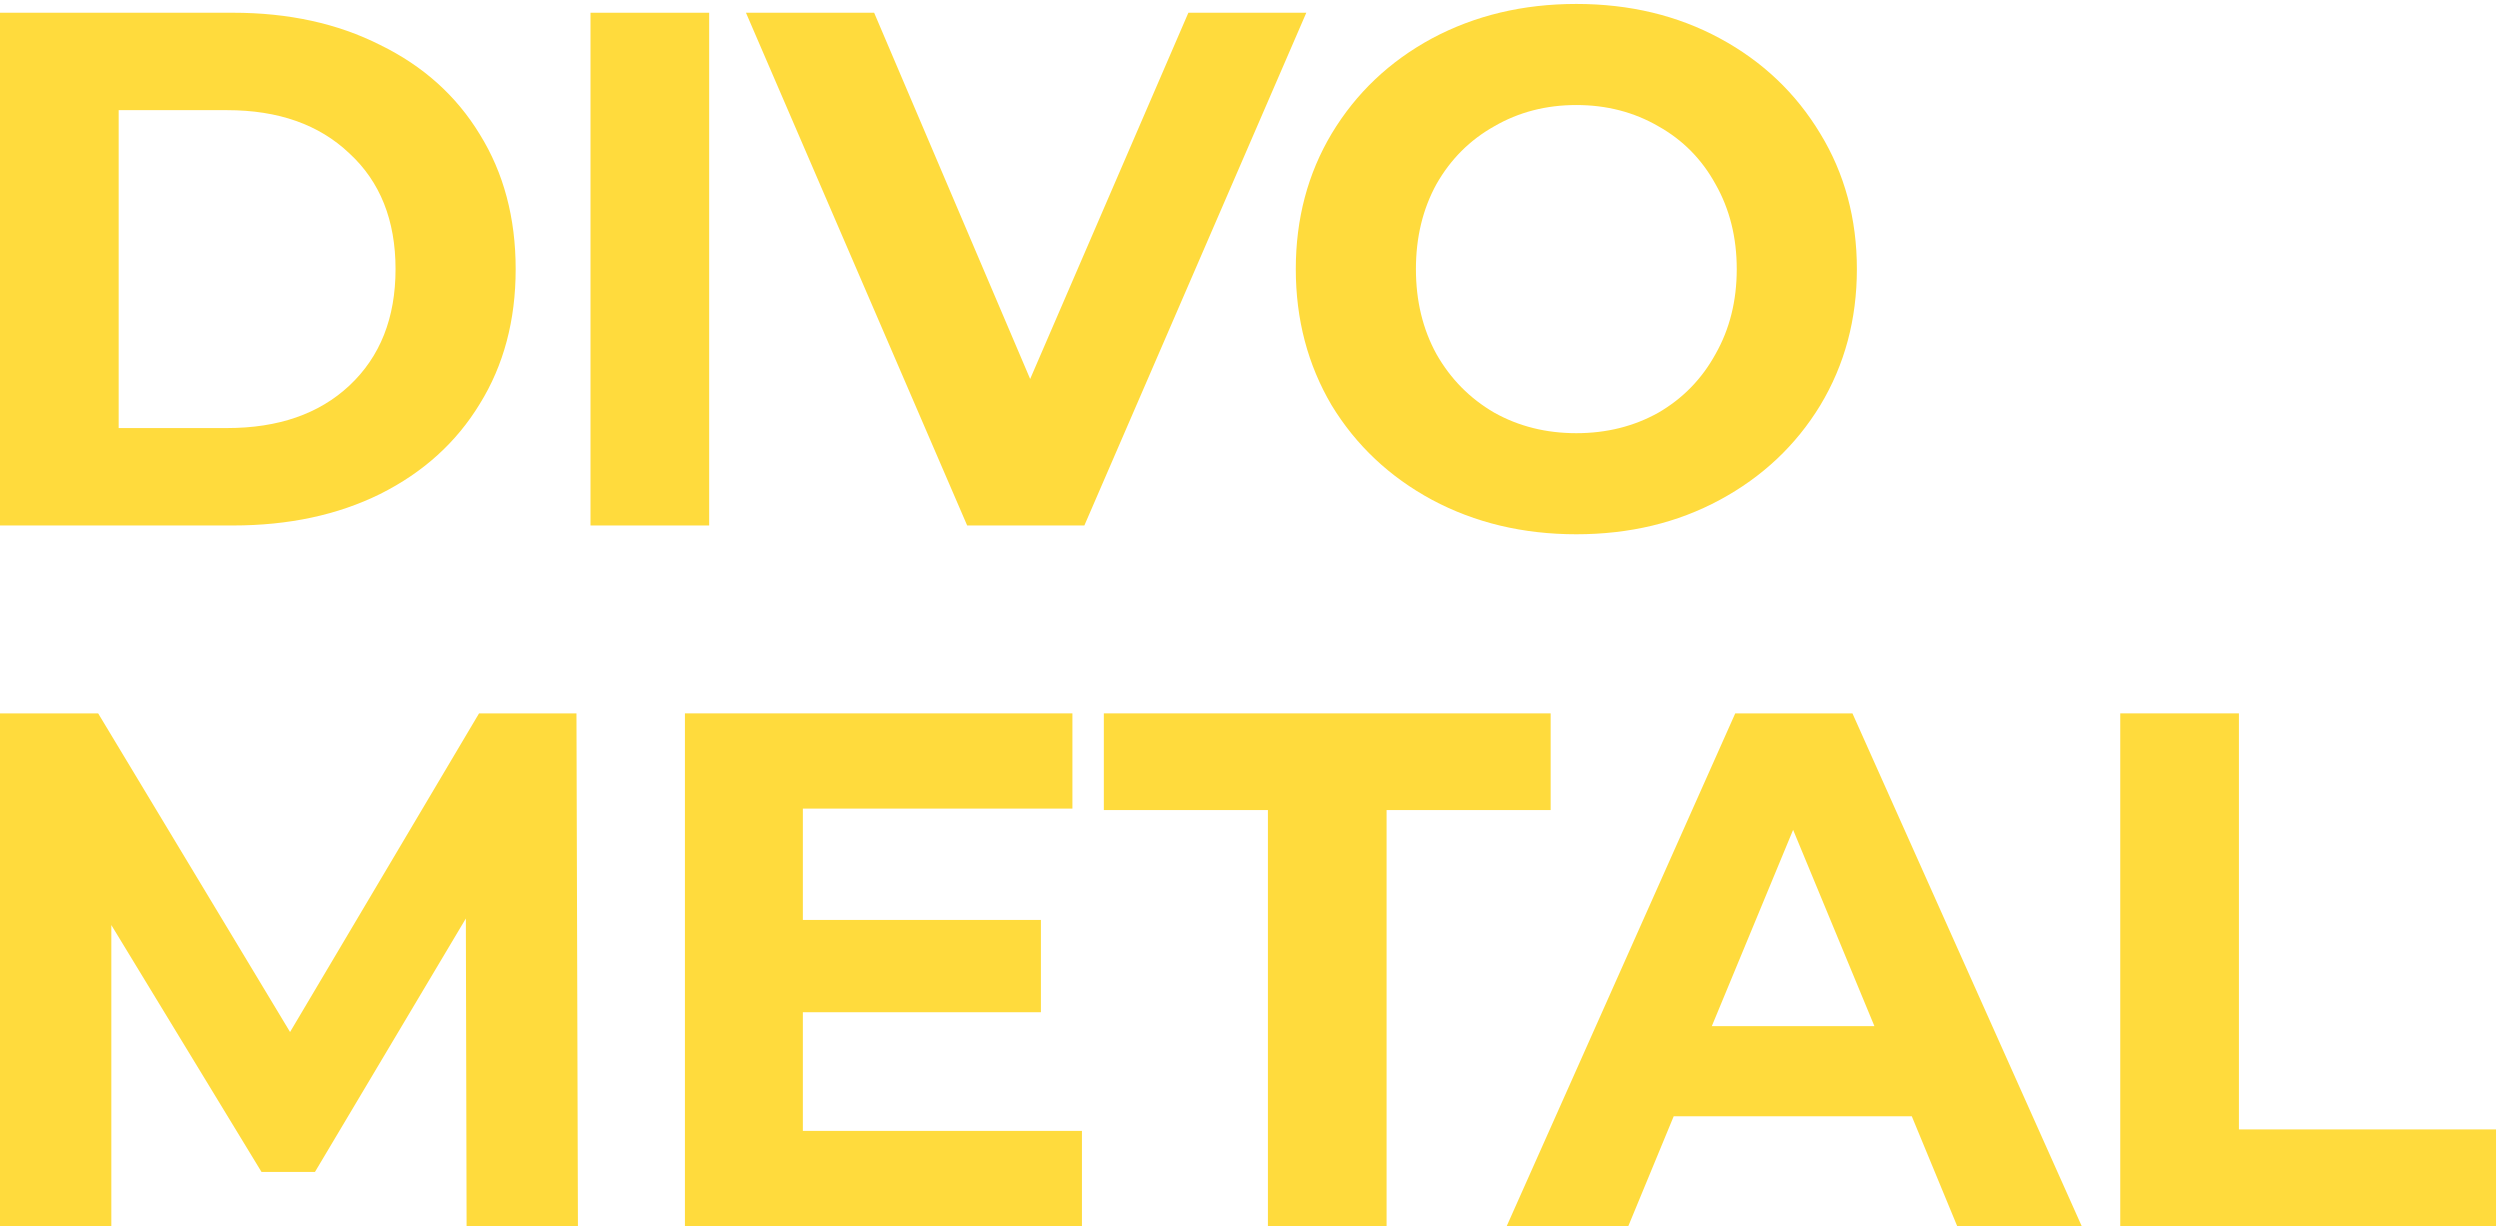
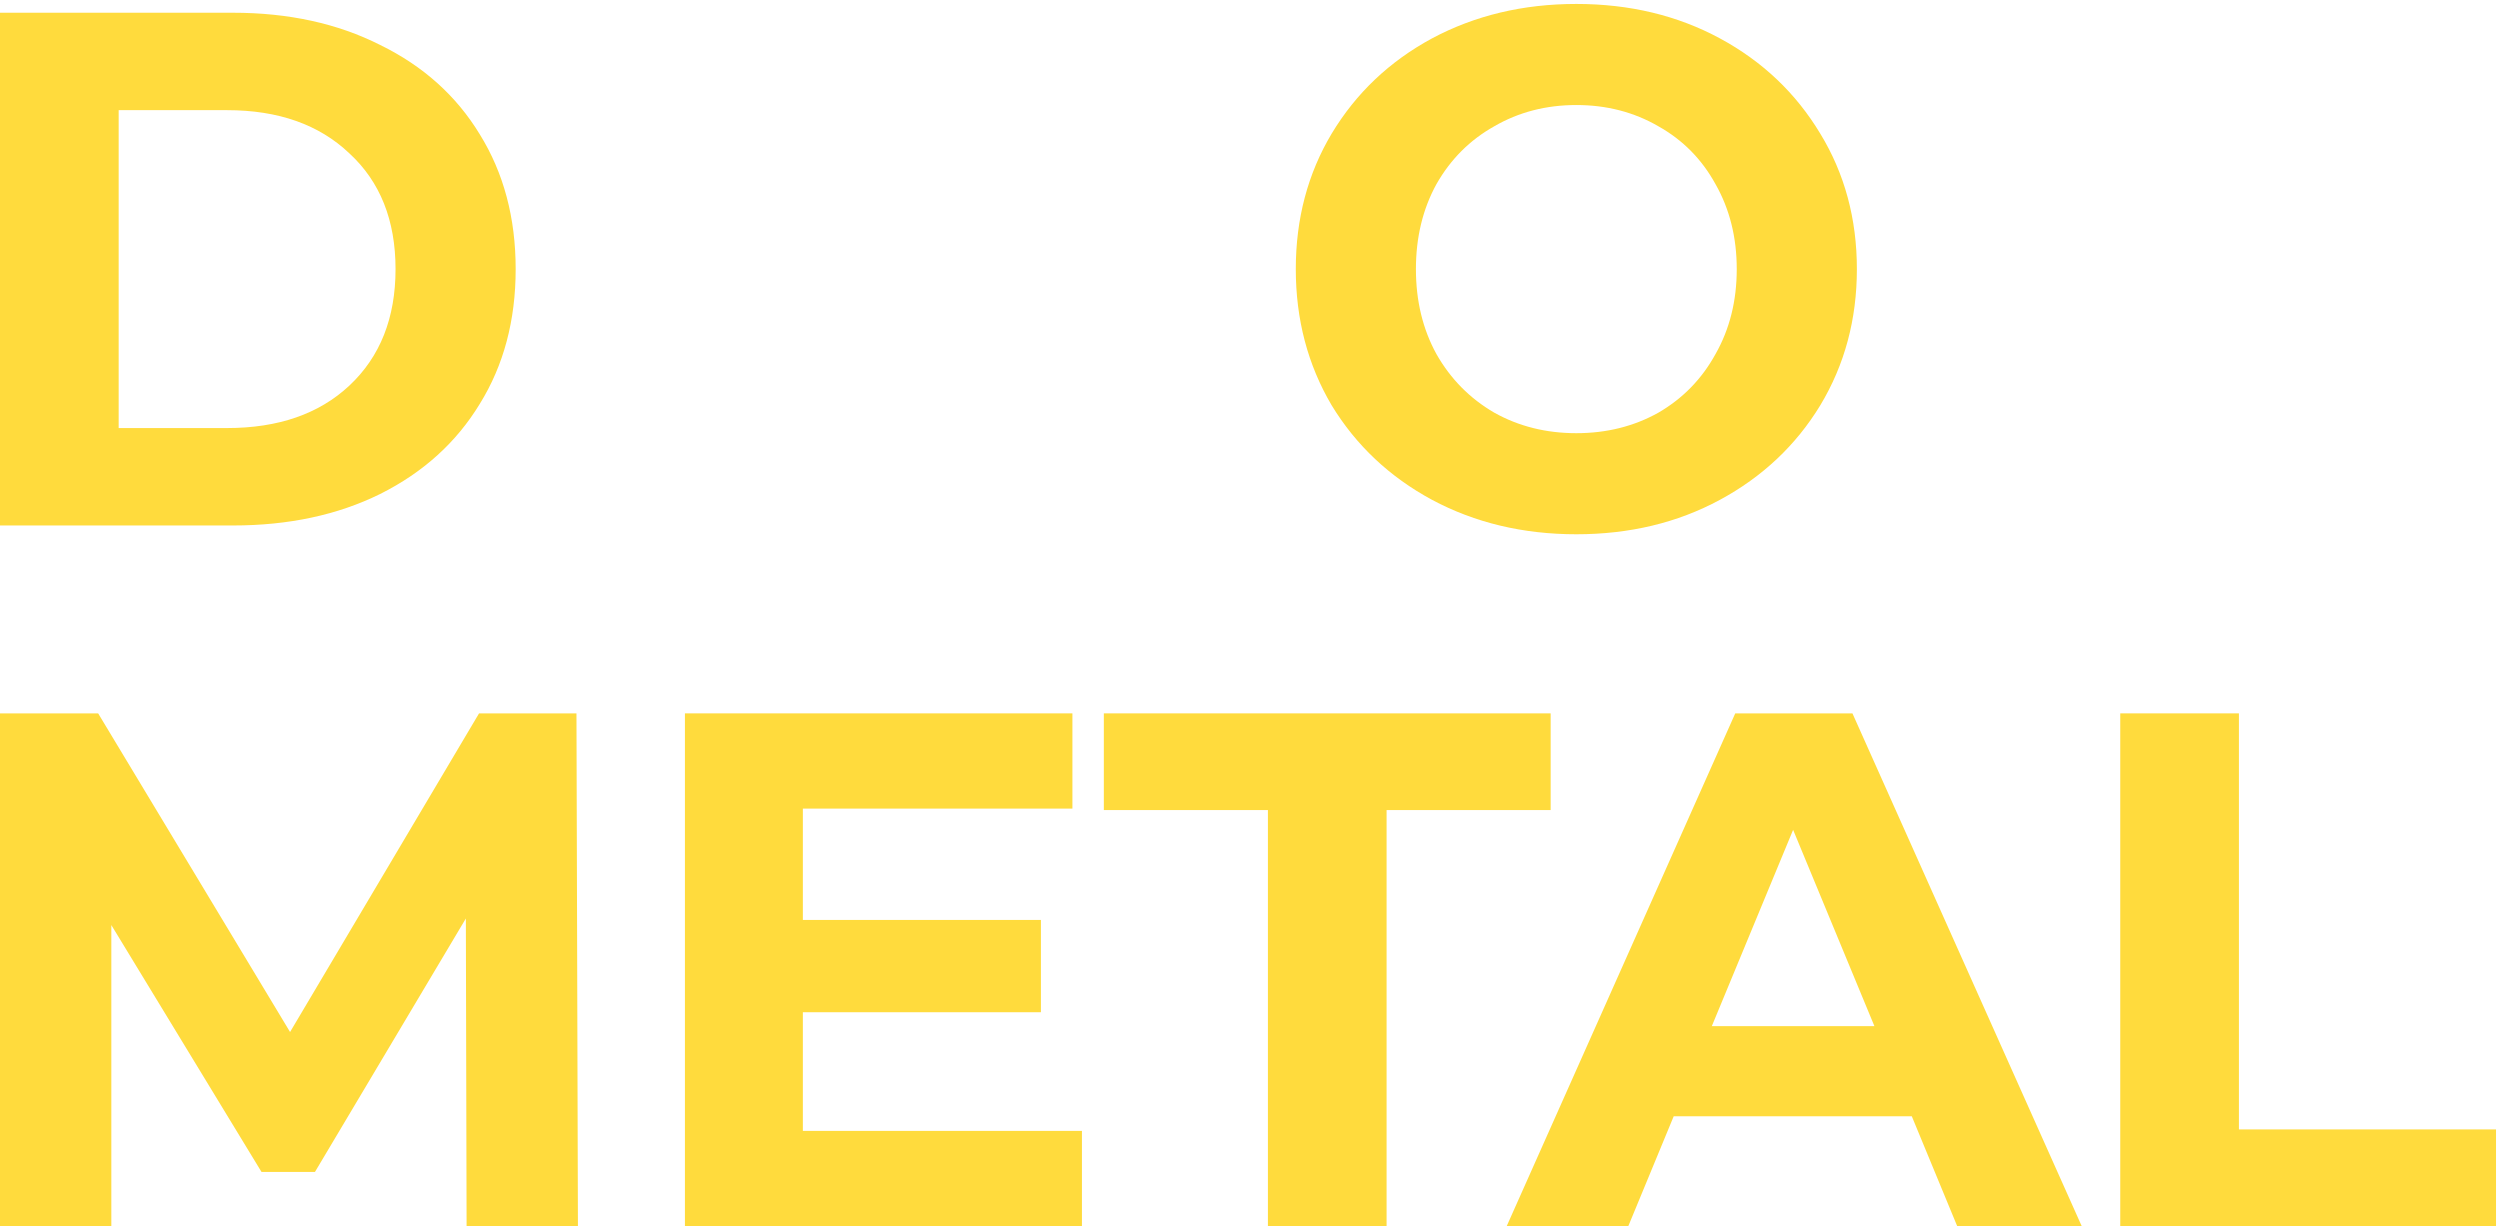
<svg xmlns="http://www.w3.org/2000/svg" width="314" height="154" viewBox="0 0 314 154" fill="none">
  <path d="M0 1.6H29.256C36.248 1.6 42.412 2.949 47.748 5.648C53.145 8.285 57.316 12.027 60.26 16.872C63.265 21.717 64.768 27.36 64.768 33.8C64.768 40.24 63.265 45.883 60.26 50.728C57.316 55.573 53.145 59.345 47.748 62.044C42.412 64.681 36.248 66 29.256 66H0V1.6ZM28.52 53.764C34.96 53.764 40.081 51.985 43.884 48.428C47.748 44.809 49.68 39.933 49.68 33.8C49.68 27.667 47.748 22.821 43.884 19.264C40.081 15.645 34.96 13.836 28.52 13.836H14.904V53.764H28.52Z" fill="#FFDB3D" />
-   <path d="M74.168 1.6H89.072V66H74.168V1.6Z" fill="#FFDB3D" />
-   <path d="M164.072 1.6L136.196 66H121.476L93.692 1.6H109.792L129.388 47.6L149.26 1.6H164.072Z" fill="#FFDB3D" />
  <path d="M197.988 67.104C191.303 67.104 185.262 65.663 179.864 62.78C174.528 59.897 170.327 55.941 167.26 50.912C164.255 45.821 162.752 40.117 162.752 33.8C162.752 27.483 164.255 21.809 167.26 16.78C170.327 11.689 174.528 7.703 179.864 4.82C185.262 1.937 191.303 0.496 197.988 0.496C204.674 0.496 210.684 1.937 216.02 4.82C221.356 7.703 225.558 11.689 228.624 16.78C231.691 21.809 233.224 27.483 233.224 33.8C233.224 40.117 231.691 45.821 228.624 50.912C225.558 55.941 221.356 59.897 216.02 62.78C210.684 65.663 204.674 67.104 197.988 67.104ZM197.988 54.408C201.791 54.408 205.226 53.549 208.292 51.832C211.359 50.053 213.751 47.6 215.468 44.472C217.247 41.344 218.136 37.787 218.136 33.8C218.136 29.813 217.247 26.256 215.468 23.128C213.751 20 211.359 17.577 208.292 15.86C205.226 14.081 201.791 13.192 197.988 13.192C194.186 13.192 190.751 14.081 187.684 15.86C184.618 17.577 182.195 20 180.416 23.128C178.699 26.256 177.84 29.813 177.84 33.8C177.84 37.787 178.699 41.344 180.416 44.472C182.195 47.6 184.618 50.053 187.684 51.832C190.751 53.549 194.186 54.408 197.988 54.408Z" fill="#FFDB3D" />
  <path d="M58.604 154L58.512 115.36L39.56 147.192H32.844L13.984 116.188V154H0V89.6H12.328L36.432 129.62L60.168 89.6H72.404L72.588 154H58.604Z" fill="#FFDB3D" />
  <path d="M135.891 142.04V154H86.027V89.6H134.695V101.56H100.839V115.544H130.739V127.136H100.839V142.04H135.891Z" fill="#FFDB3D" />
  <path d="M159.25 101.744H138.642V89.6H194.762V101.744H174.154V154H159.25V101.744Z" fill="#FFDB3D" />
  <path d="M240.119 140.2H210.219L204.515 154H189.243L217.947 89.6H232.667L261.463 154H245.823L240.119 140.2ZM235.427 128.884L225.215 104.228L215.003 128.884H235.427Z" fill="#FFDB3D" />
  <path d="M266.304 89.6H281.208V141.856H313.5V154H266.304V89.6Z" fill="#FFDB3D" />
</svg>